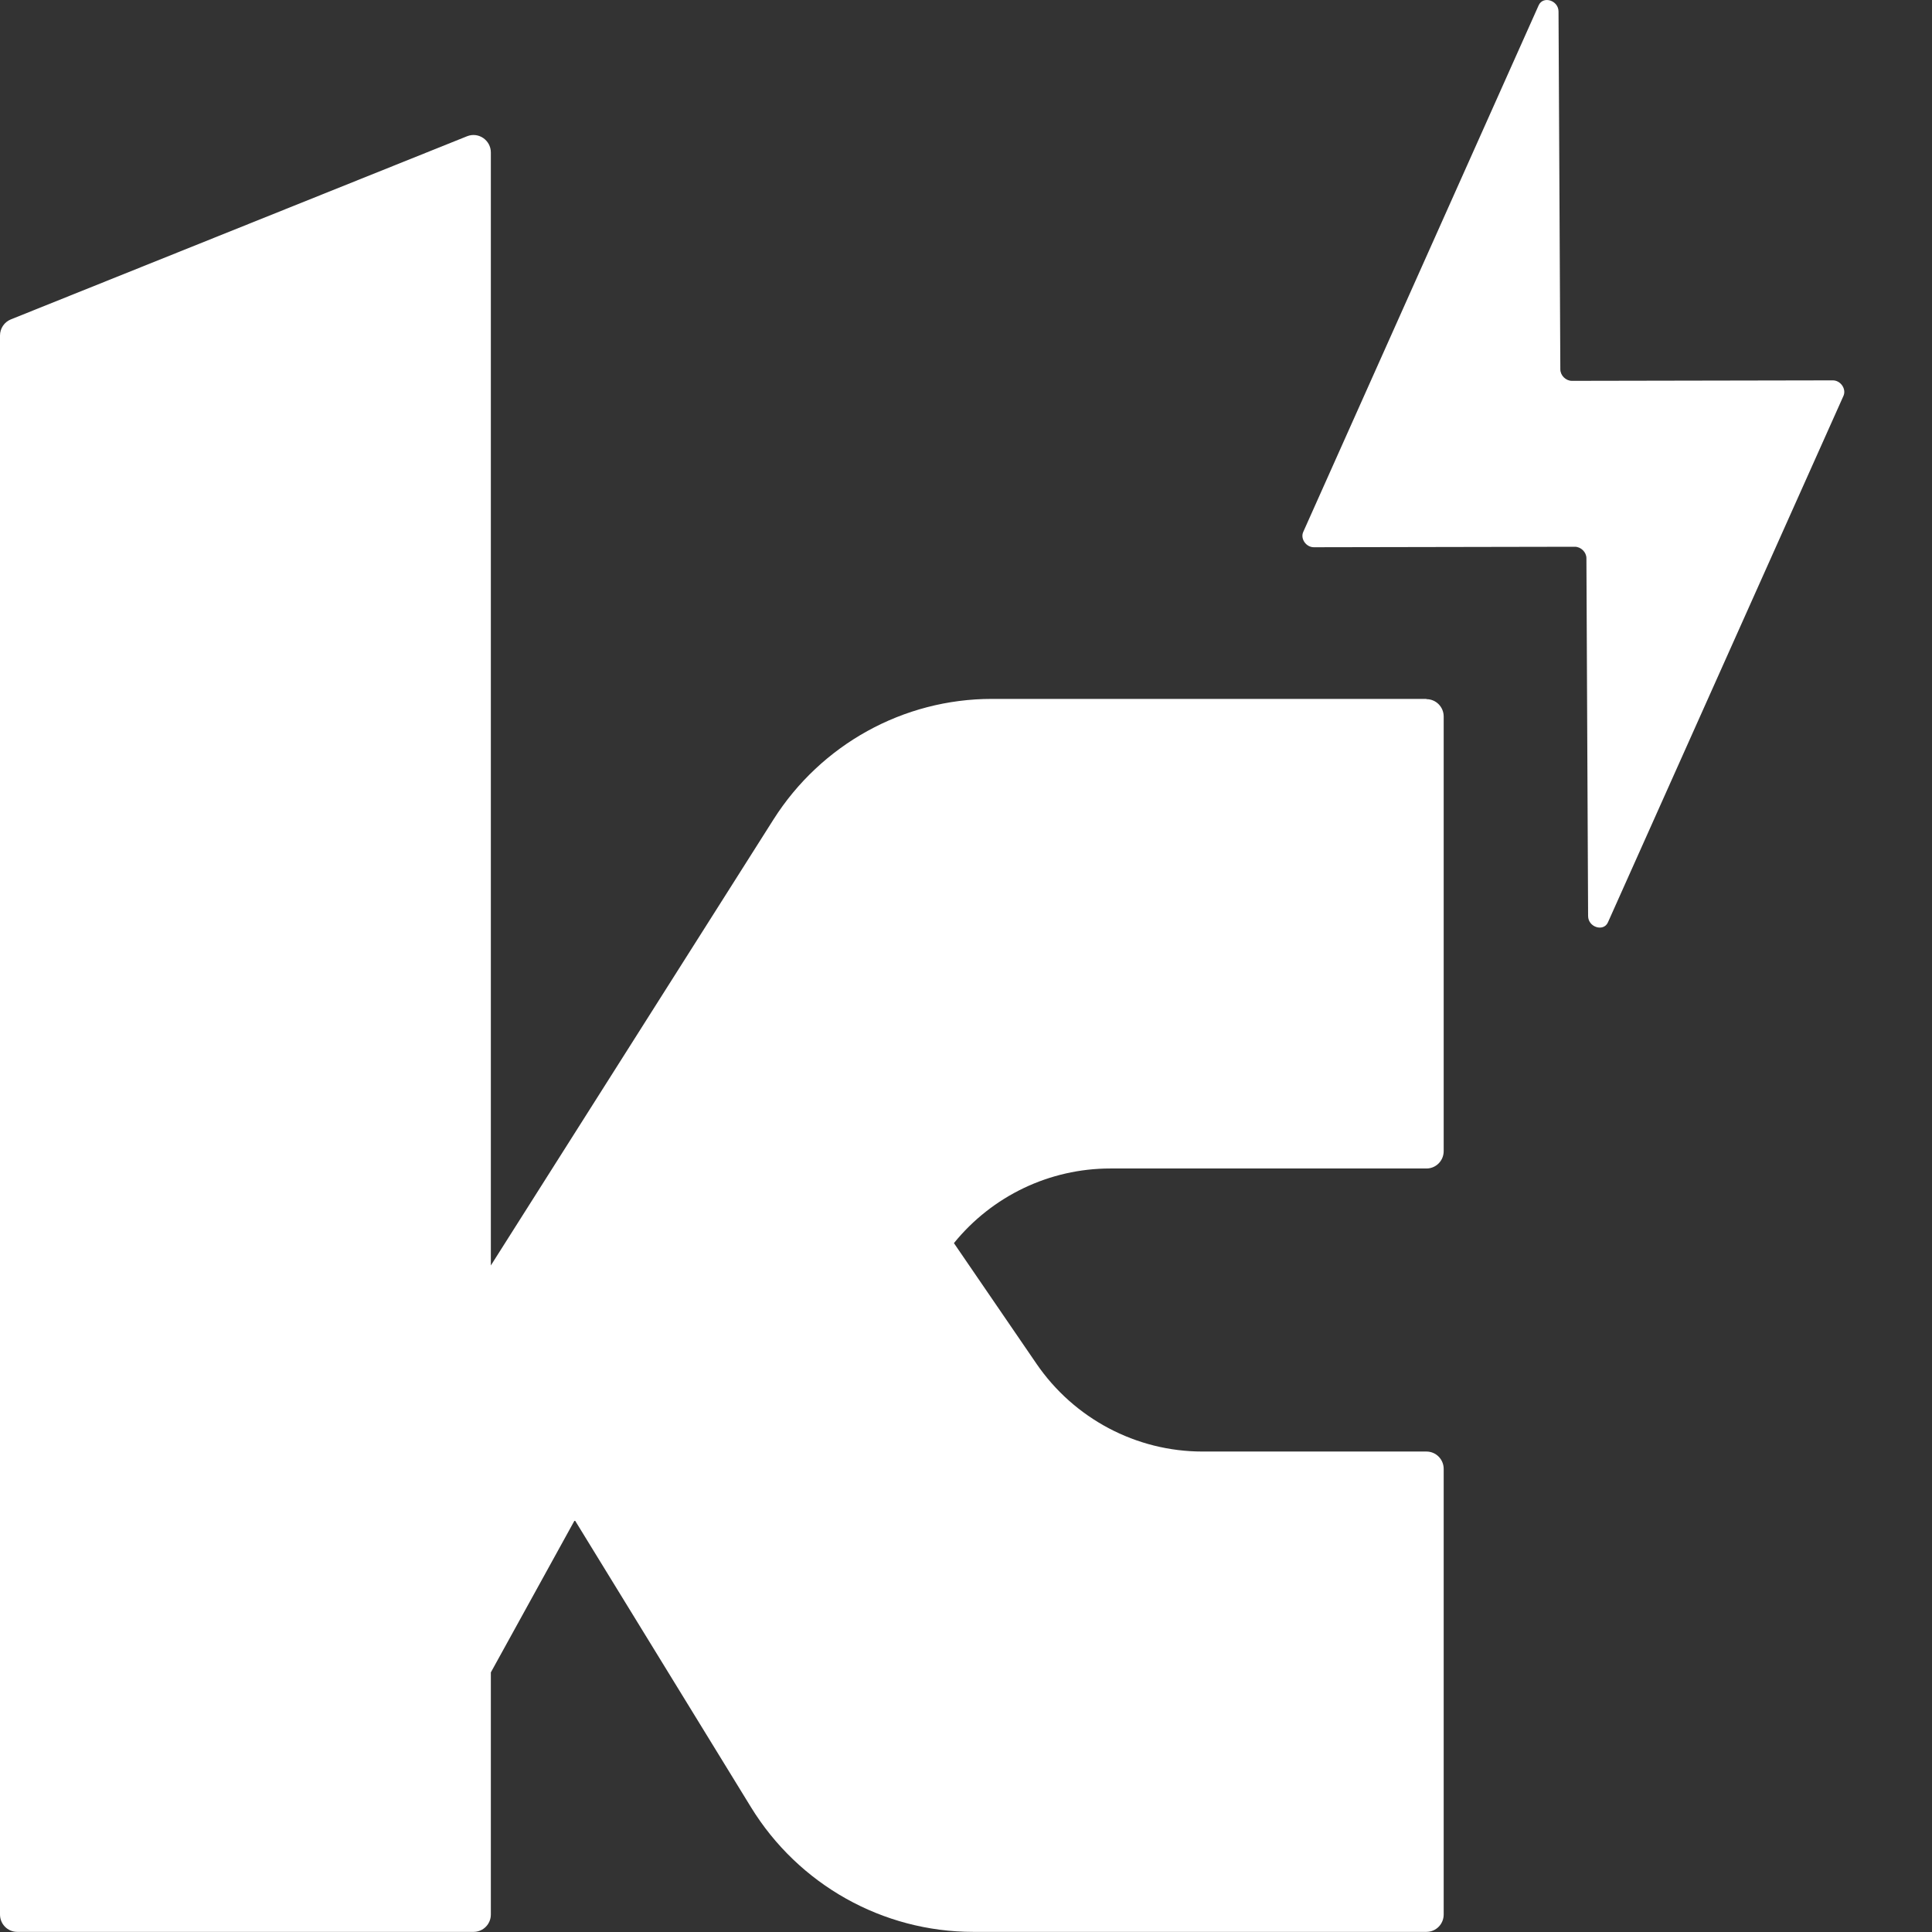
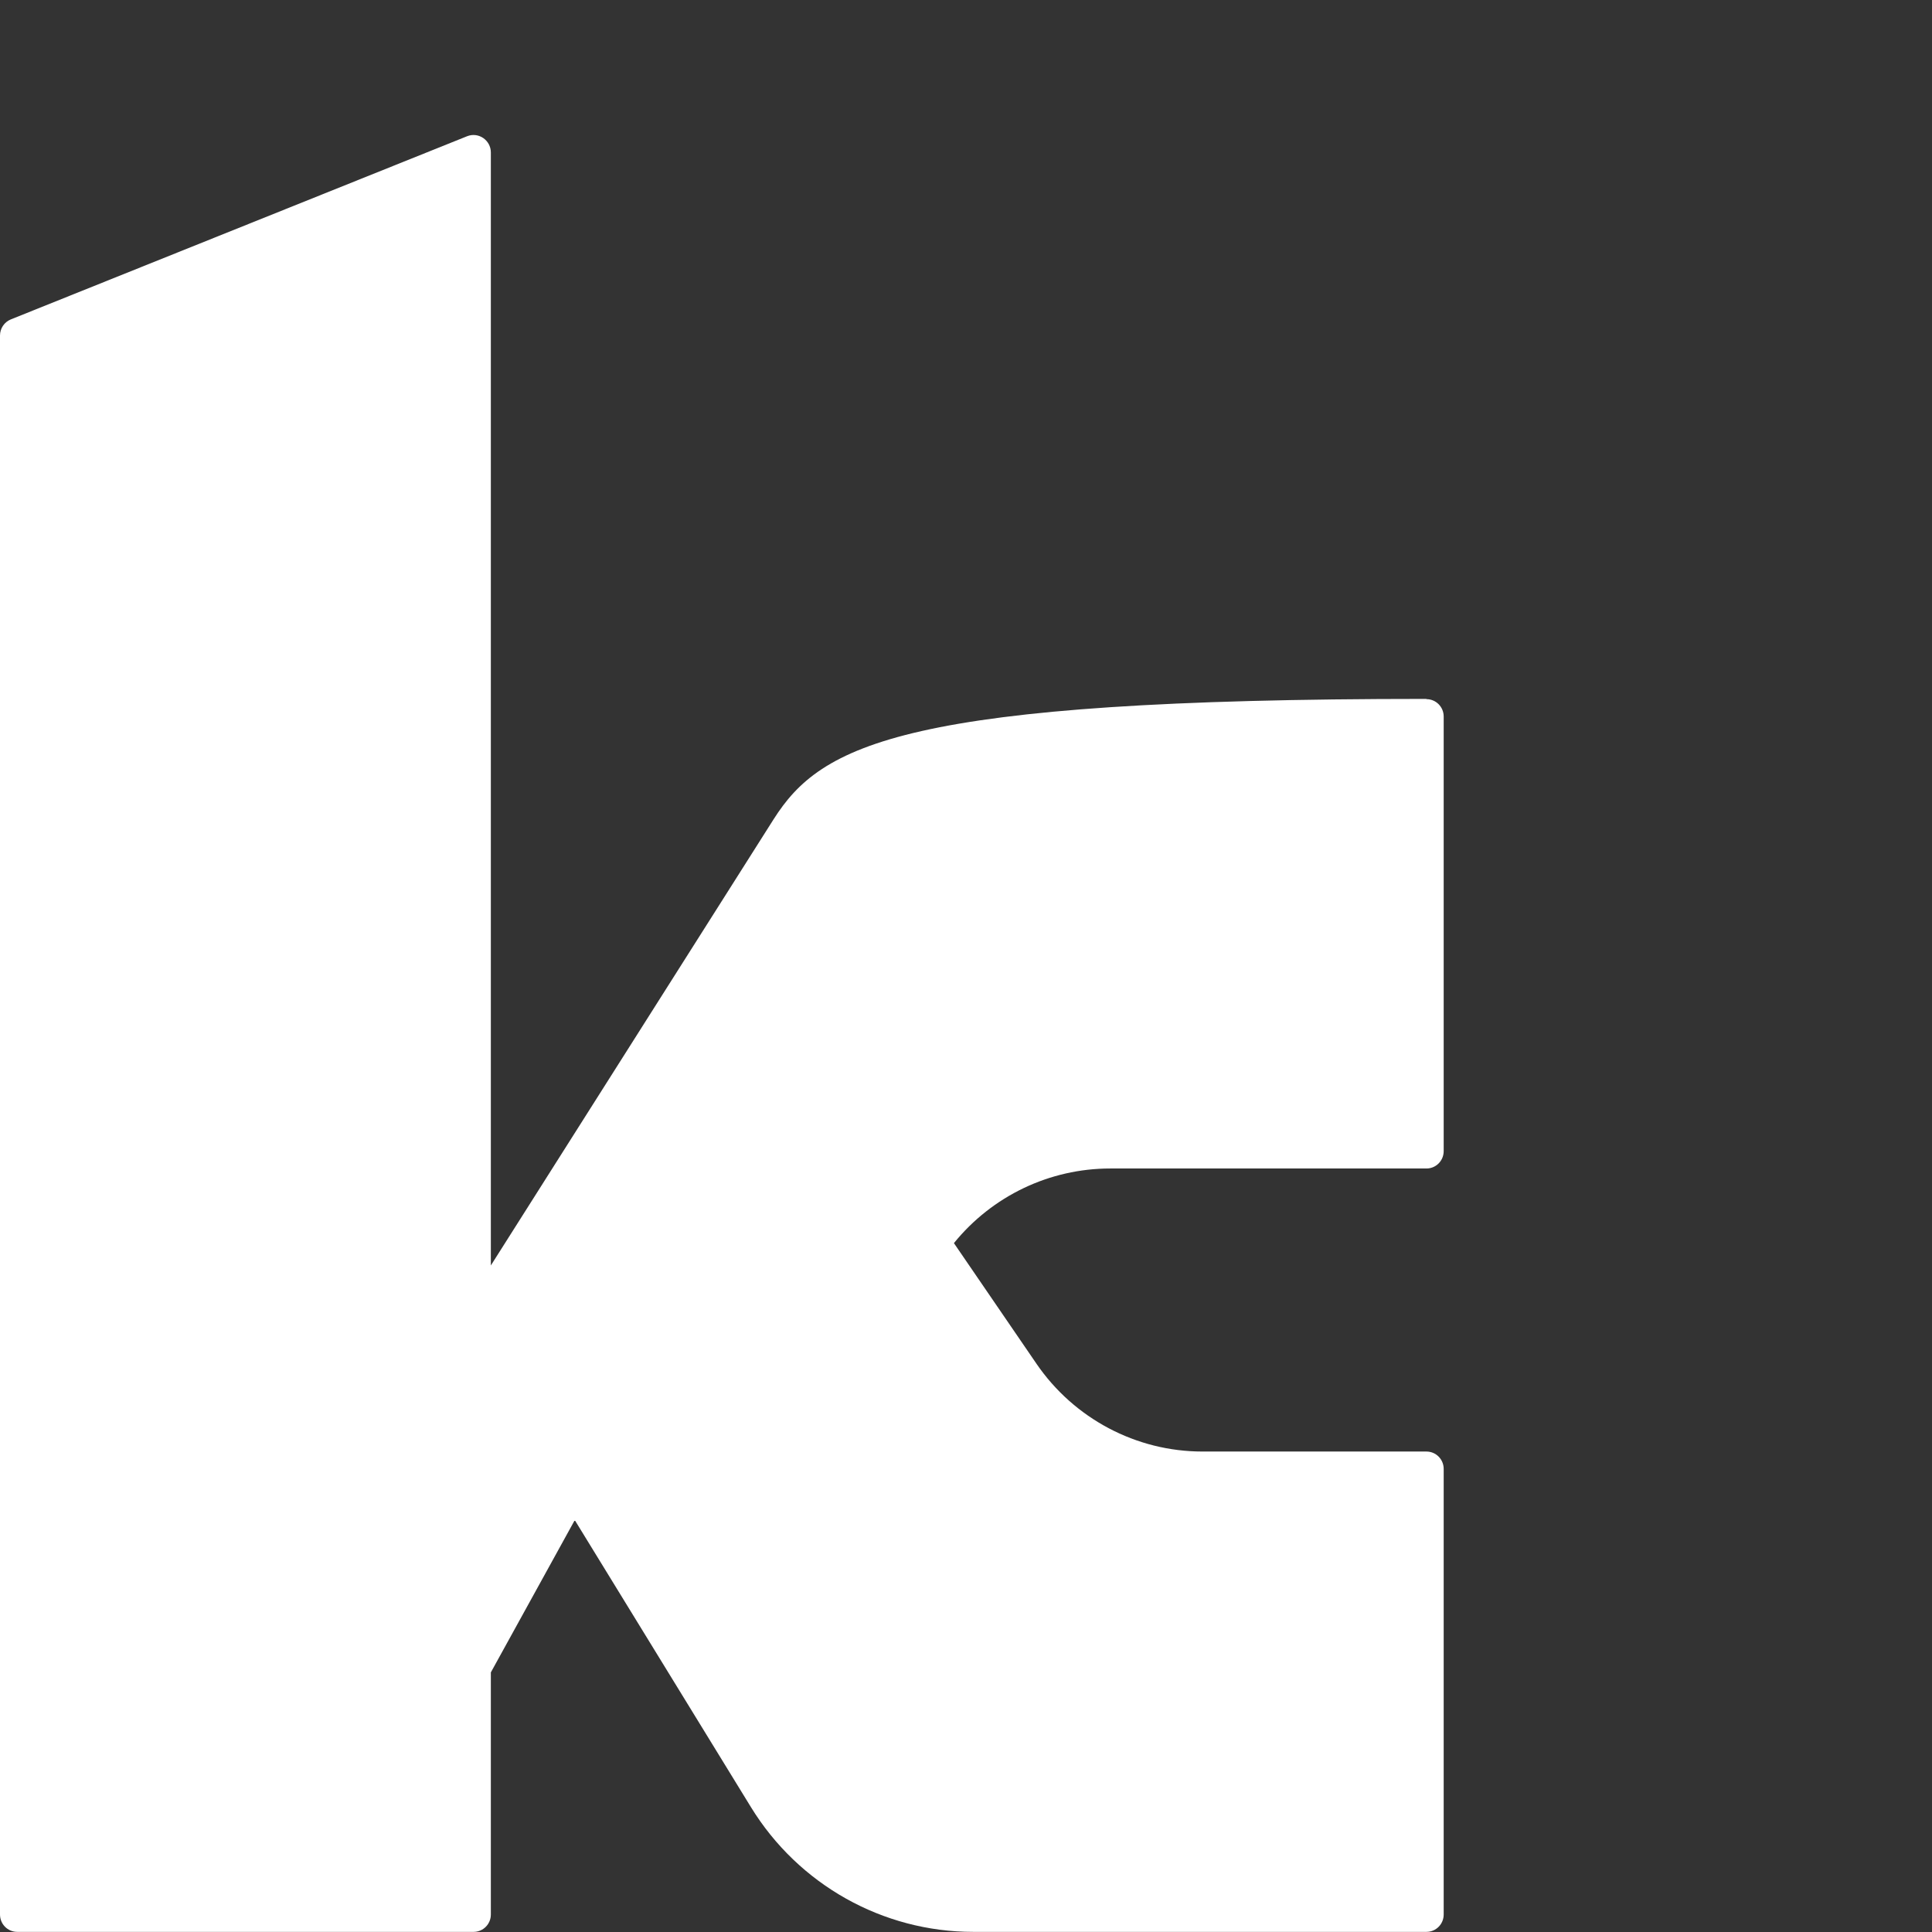
<svg xmlns="http://www.w3.org/2000/svg" width="16" height="16" viewBox="0 0 16 16" fill="none">
  <rect x="0" y="0" width="16" height="16" fill="#333333" stroke="none" />
-   <path d="M15.177 3.15L13.018 3.154C12.967 3.154 12.922 3.109 12.922 3.059L12.907 0.096C12.907 0.003 12.78 -0.037 12.743 0.043L10.793 4.405C10.767 4.462 10.817 4.533 10.882 4.532L13.042 4.528C13.093 4.528 13.138 4.573 13.138 4.623L13.152 7.586C13.152 7.679 13.28 7.719 13.316 7.639L15.267 3.278C15.292 3.221 15.243 3.149 15.177 3.15Z" fill="white" />
-   <path d="M11.813 5.788H8.214C7.482 5.788 6.8 6.165 6.406 6.786L4.065 10.48V1.263C4.065 1.161 3.963 1.091 3.869 1.128L0.09 2.645C0.036 2.667 0 2.719 0 2.779V15.855C0 15.935 0.064 15.999 0.143 15.999H3.922C4.001 15.999 4.065 15.935 4.065 15.855V13.85L4.76 12.589L6.219 14.966C6.613 15.608 7.31 15.999 8.06 15.999H11.813C11.892 15.999 11.956 15.935 11.956 15.855V12.165C11.956 12.085 11.892 12.021 11.813 12.021H9.958C9.409 12.021 8.894 11.748 8.583 11.293L7.9 10.295C8.217 9.904 8.692 9.677 9.194 9.677H11.813C11.892 9.677 11.956 9.613 11.956 9.533V5.934C11.956 5.854 11.892 5.79 11.813 5.79L11.813 5.788Z" fill="white" />
+   <path d="M11.813 5.788C7.482 5.788 6.8 6.165 6.406 6.786L4.065 10.48V1.263C4.065 1.161 3.963 1.091 3.869 1.128L0.09 2.645C0.036 2.667 0 2.719 0 2.779V15.855C0 15.935 0.064 15.999 0.143 15.999H3.922C4.001 15.999 4.065 15.935 4.065 15.855V13.85L4.76 12.589L6.219 14.966C6.613 15.608 7.31 15.999 8.06 15.999H11.813C11.892 15.999 11.956 15.935 11.956 15.855V12.165C11.956 12.085 11.892 12.021 11.813 12.021H9.958C9.409 12.021 8.894 11.748 8.583 11.293L7.9 10.295C8.217 9.904 8.692 9.677 9.194 9.677H11.813C11.892 9.677 11.956 9.613 11.956 9.533V5.934C11.956 5.854 11.892 5.79 11.813 5.79L11.813 5.788Z" fill="white" />
</svg>